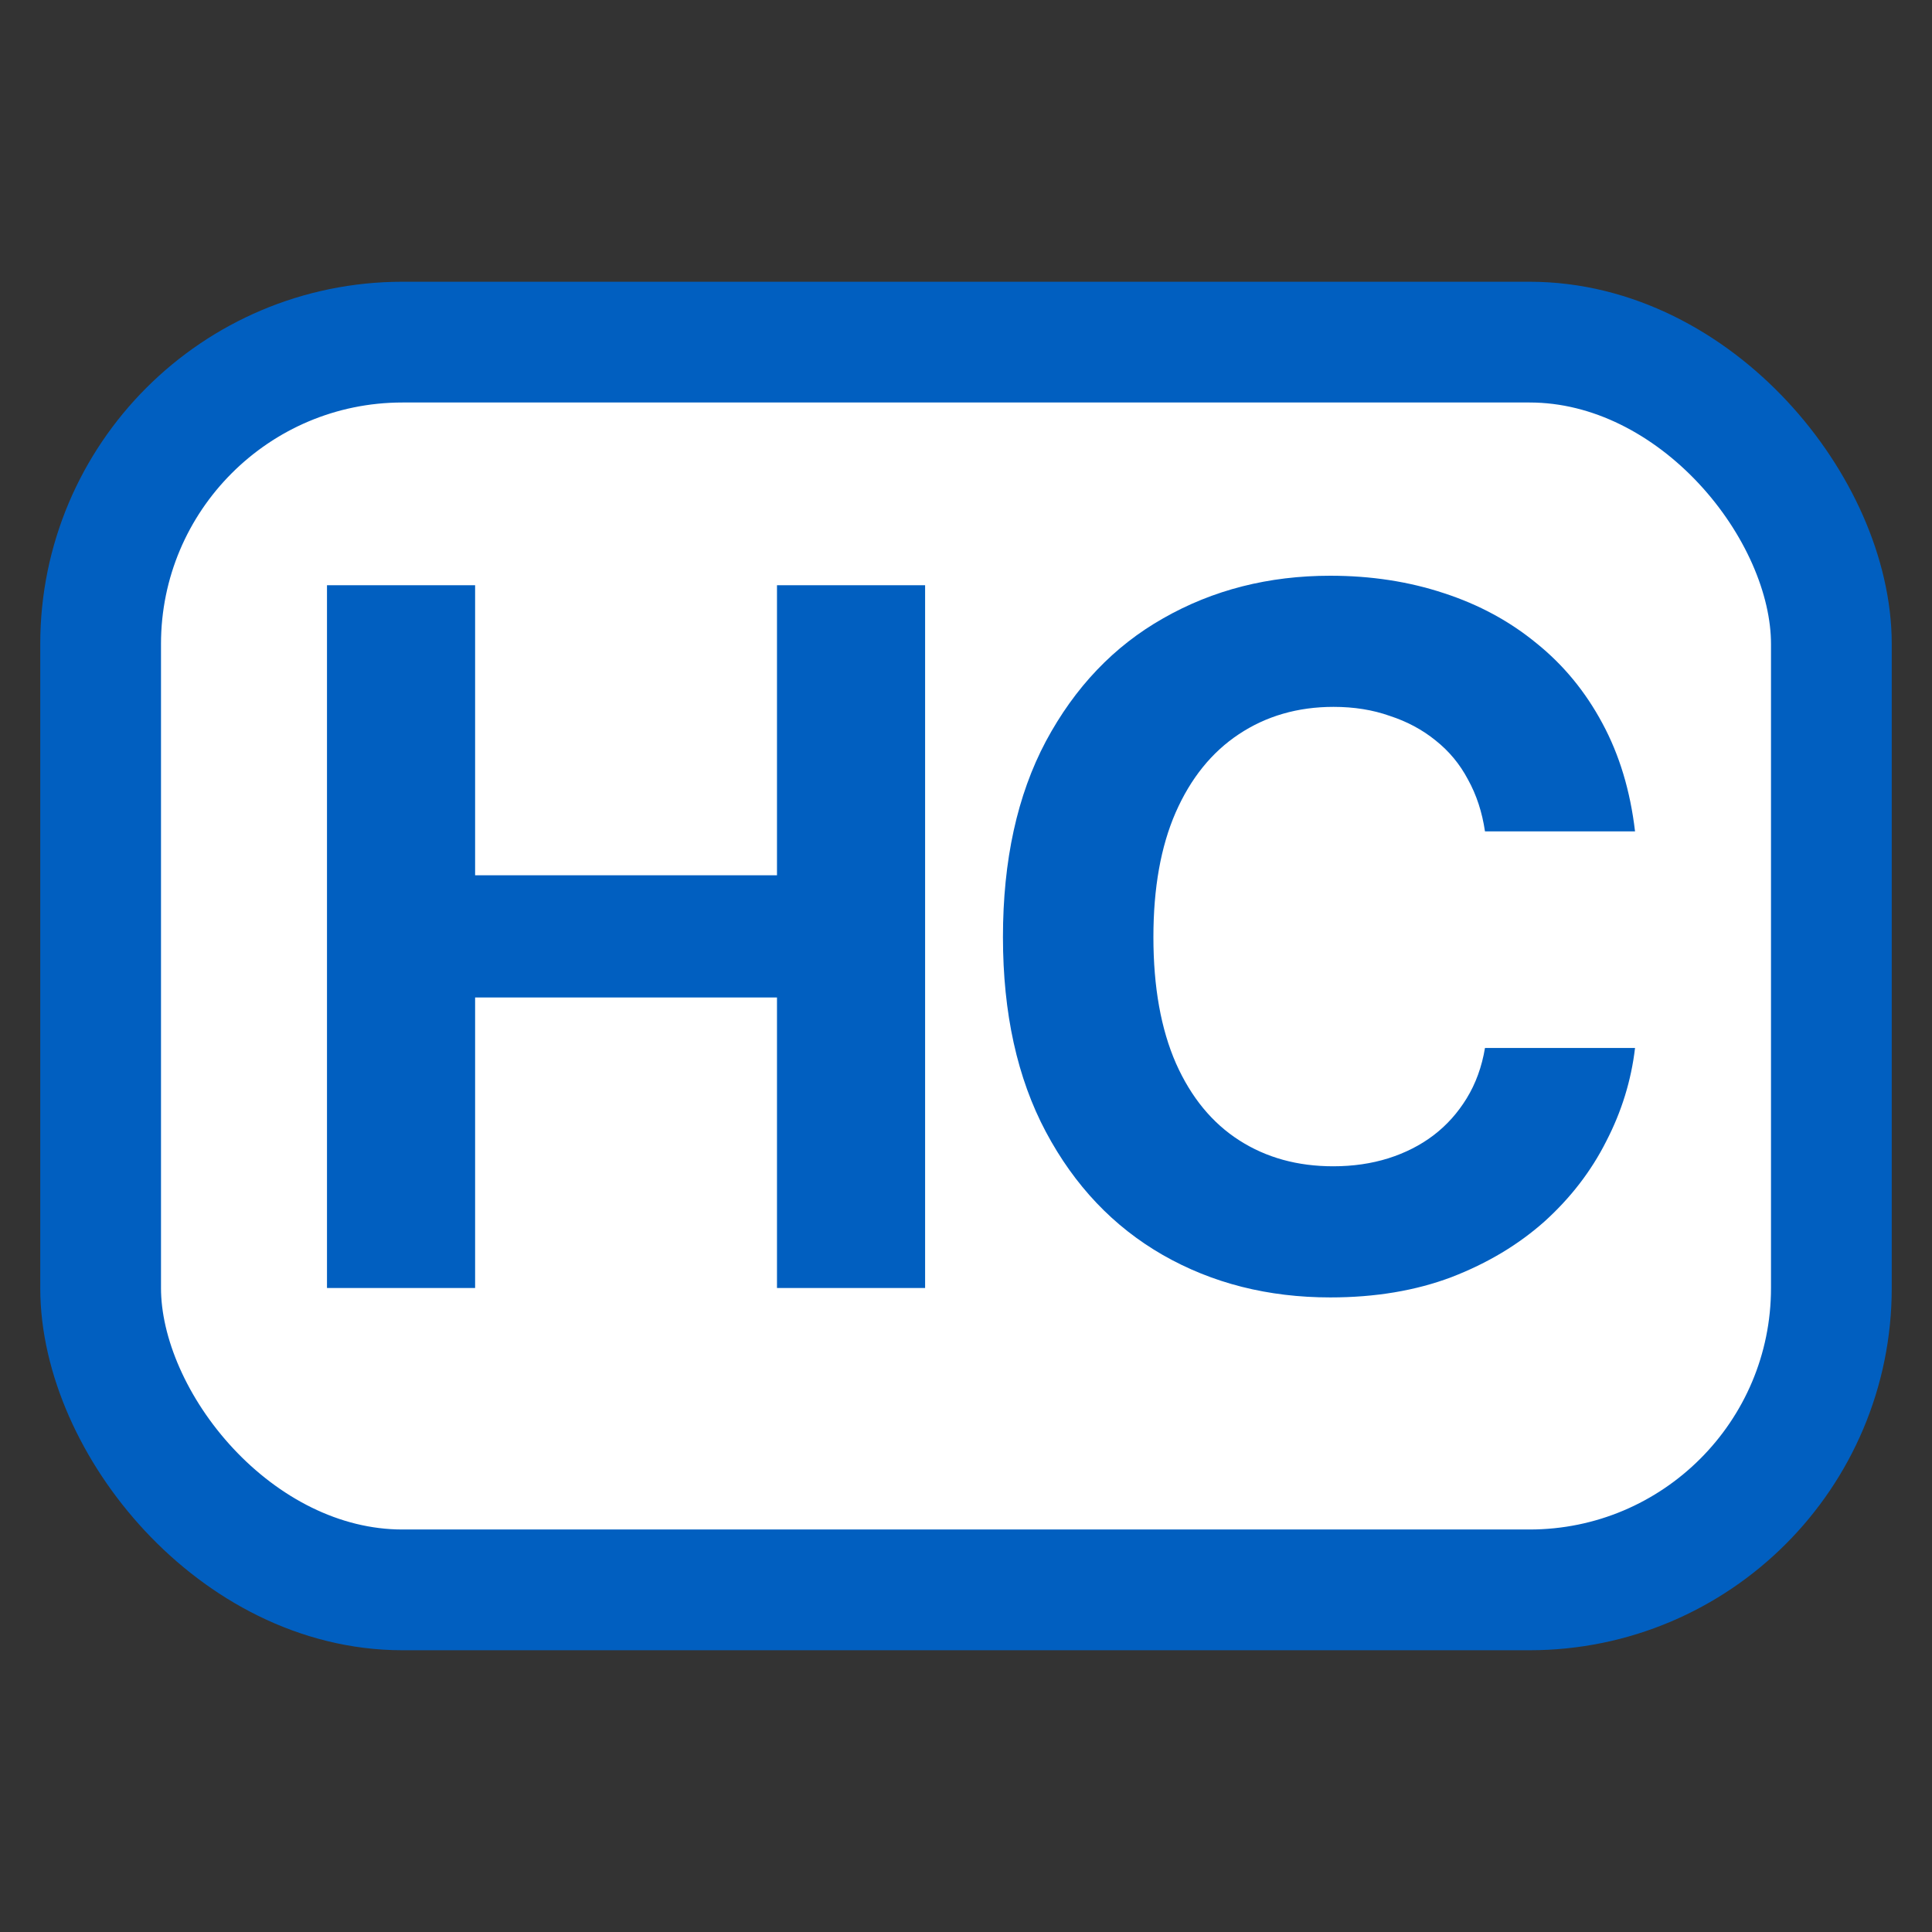
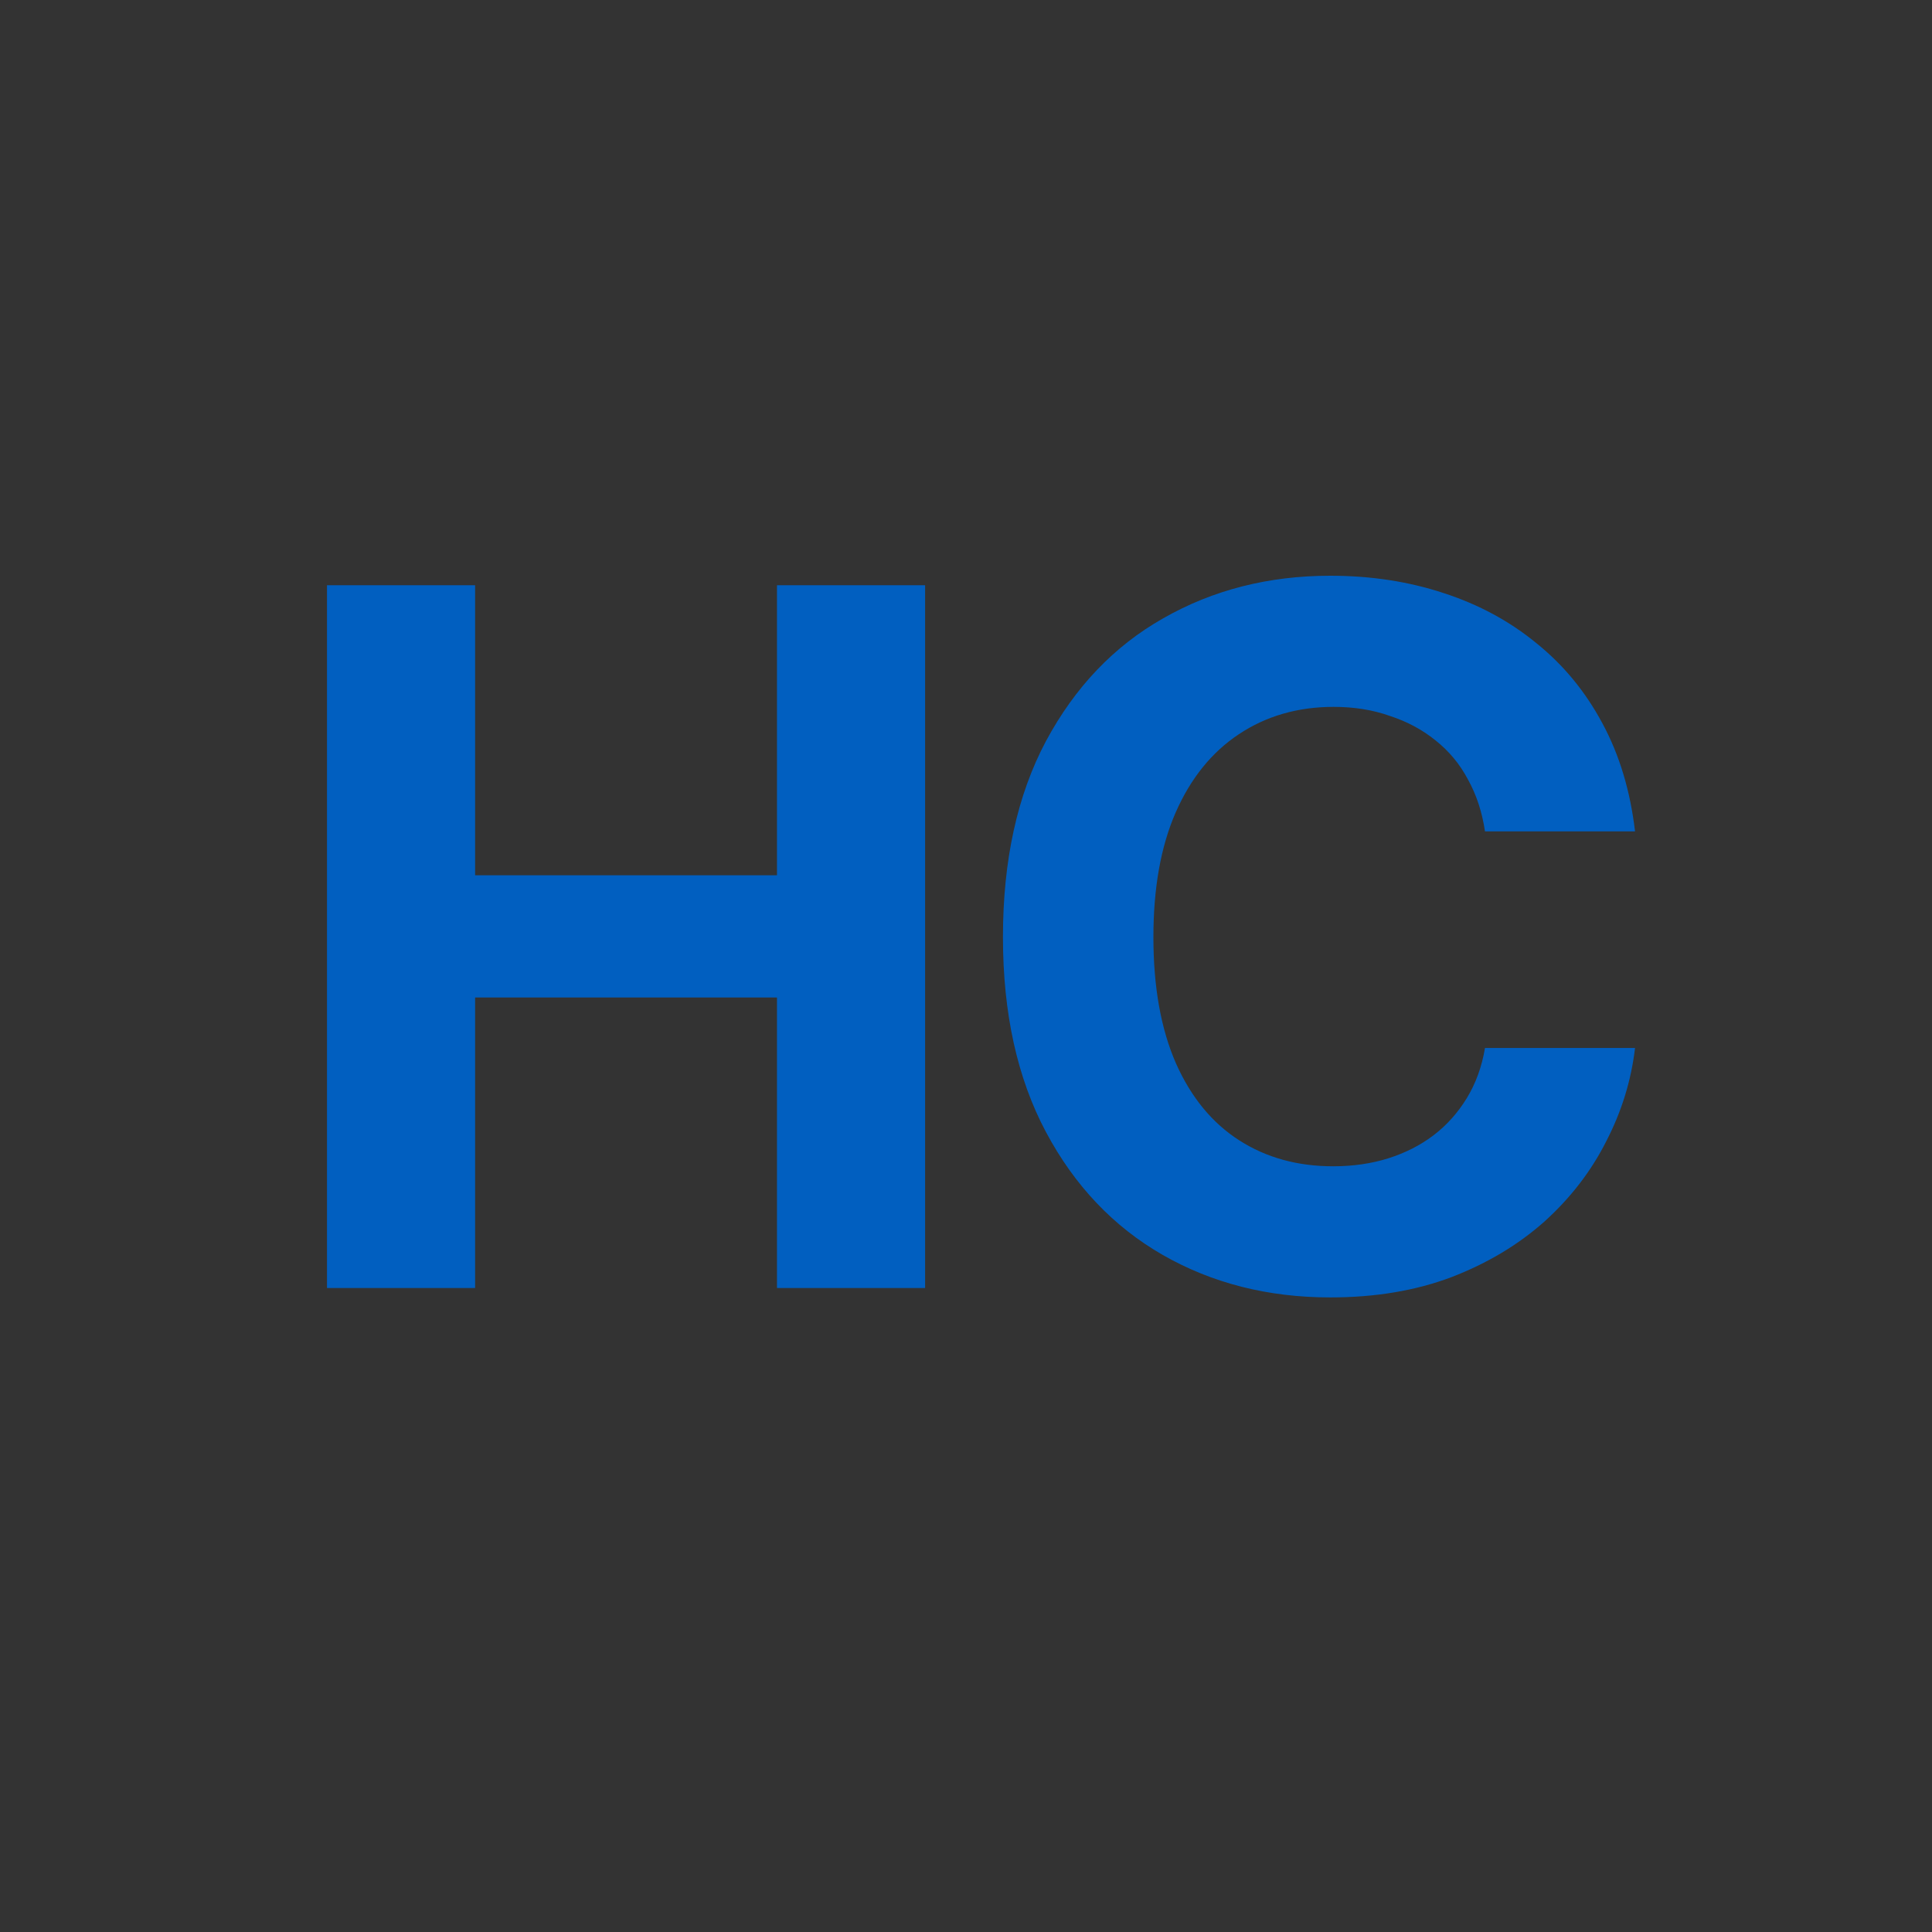
<svg xmlns="http://www.w3.org/2000/svg" width="24" height="24" viewBox="0 0 24 24" fill="none">
  <rect x="0" y="0" width="24" height="24" fill="#333333" stroke="none" />
-   <rect x="1.25" y="4.25" width="21.5" height="15.5" rx="3.75" fill="white" stroke="#015FC0" stroke-width="1.5" />
  <path d="M4.062 16V7.27H5.902V10.873H9.652V7.27H11.492V16H9.652V12.391H5.902V16H4.062Z" fill="#015FC0" />
  <path d="M16.525 16.117C15.752 16.117 15.059 15.941 14.445 15.59C13.832 15.238 13.348 14.729 12.992 14.06C12.637 13.393 12.459 12.586 12.459 11.641C12.459 10.688 12.637 9.877 12.992 9.209C13.352 8.537 13.838 8.027 14.451 7.68C15.068 7.328 15.76 7.152 16.525 7.152C17.033 7.152 17.504 7.225 17.938 7.369C18.371 7.51 18.754 7.717 19.086 7.99C19.422 8.26 19.695 8.592 19.906 8.986C20.117 9.377 20.252 9.824 20.311 10.328H18.447C18.412 10.09 18.342 9.875 18.236 9.684C18.135 9.492 18 9.33 17.832 9.197C17.668 9.064 17.479 8.963 17.264 8.893C17.053 8.818 16.82 8.781 16.566 8.781C16.121 8.781 15.729 8.895 15.389 9.121C15.053 9.344 14.791 9.668 14.604 10.094C14.42 10.516 14.328 11.031 14.328 11.641C14.328 12.262 14.422 12.785 14.609 13.211C14.797 13.633 15.059 13.951 15.395 14.166C15.73 14.381 16.119 14.488 16.561 14.488C16.807 14.488 17.035 14.455 17.246 14.389C17.457 14.322 17.645 14.227 17.809 14.102C17.973 13.977 18.109 13.824 18.219 13.645C18.332 13.461 18.408 13.252 18.447 13.018H20.311C20.264 13.42 20.145 13.807 19.953 14.178C19.766 14.549 19.51 14.881 19.186 15.174C18.861 15.463 18.477 15.693 18.031 15.865C17.586 16.033 17.084 16.117 16.525 16.117Z" fill="#015FC0" />
</svg>